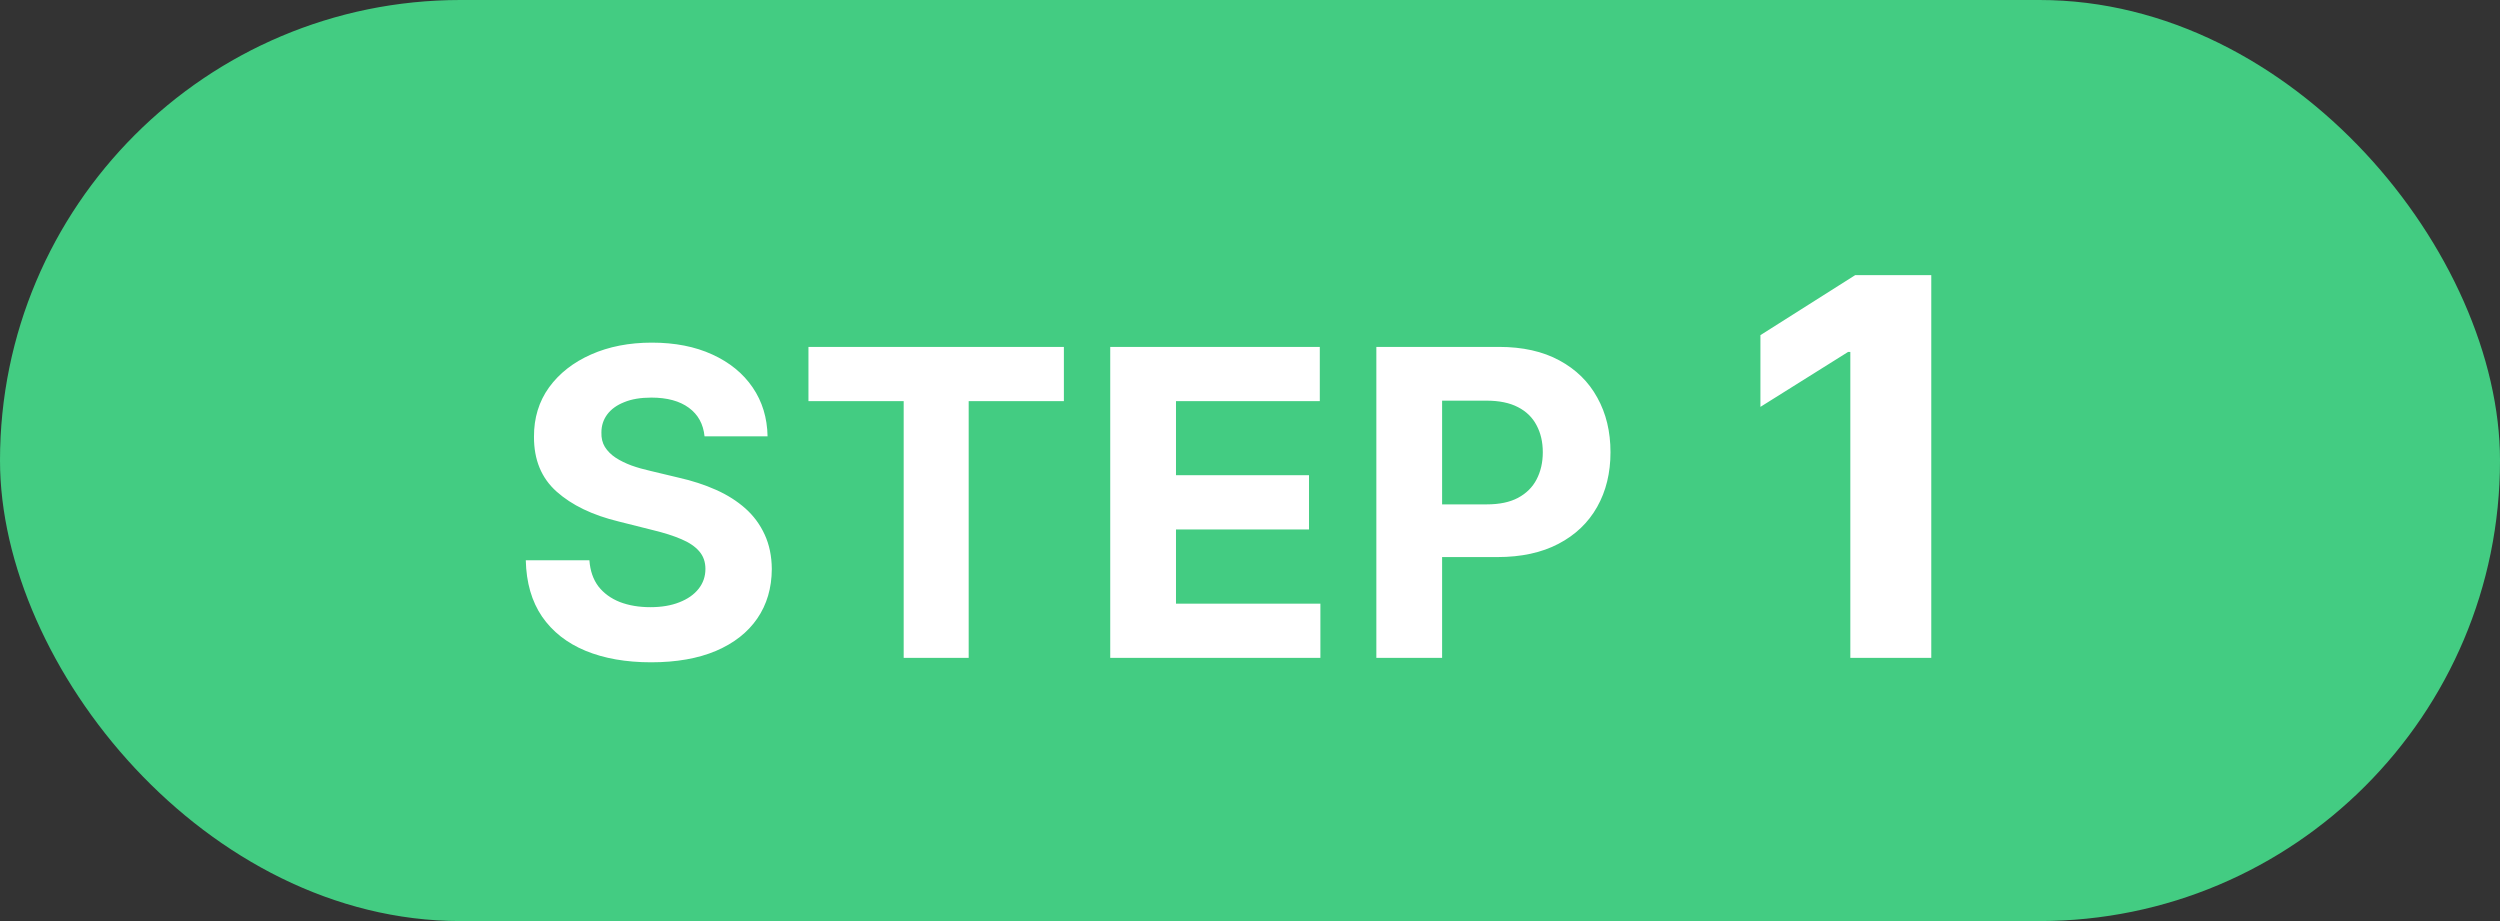
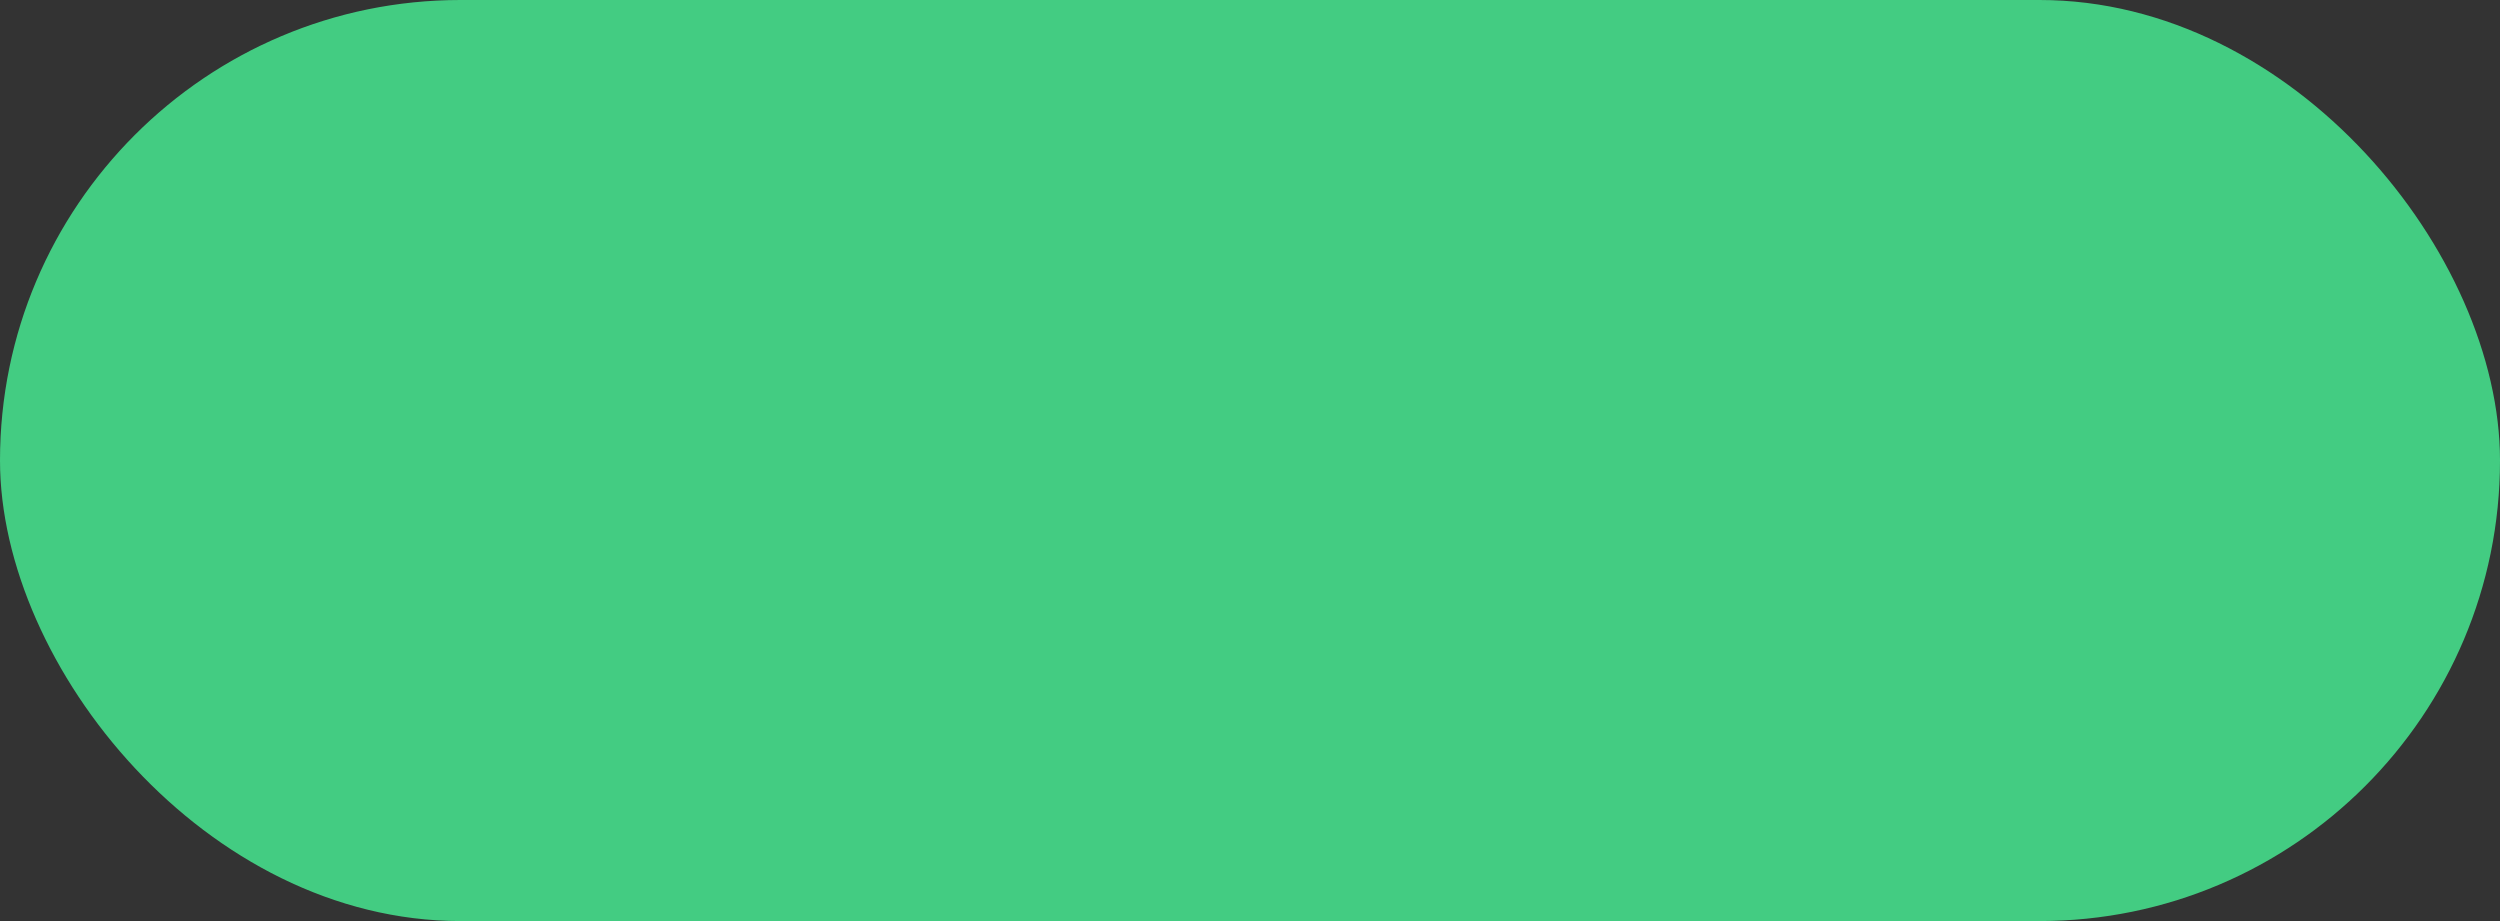
<svg xmlns="http://www.w3.org/2000/svg" width="76" height="28" viewBox="0 0 76 28" fill="none">
  <rect x="0" y="0" width="76" height="28" fill="#333333" stroke="none" />
  <rect width="76" height="28" rx="14" fill="#43CC82" />
-   <path d="M21.418 13.265C21.381 12.892 21.222 12.603 20.942 12.397C20.662 12.191 20.282 12.087 19.802 12.087C19.476 12.087 19.2 12.133 18.976 12.226C18.751 12.315 18.578 12.44 18.459 12.6C18.341 12.76 18.283 12.941 18.283 13.145C18.277 13.314 18.312 13.461 18.389 13.588C18.469 13.714 18.578 13.823 18.717 13.915C18.855 14.005 19.015 14.083 19.197 14.151C19.379 14.216 19.573 14.271 19.779 14.317L20.628 14.52C21.041 14.613 21.419 14.736 21.764 14.89C22.109 15.043 22.407 15.233 22.66 15.457C22.912 15.682 23.107 15.947 23.246 16.251C23.387 16.556 23.46 16.905 23.463 17.299C23.46 17.878 23.312 18.38 23.02 18.804C22.73 19.226 22.312 19.554 21.764 19.788C21.219 20.018 20.562 20.134 19.793 20.134C19.029 20.134 18.365 20.017 17.798 19.783C17.235 19.549 16.795 19.203 16.478 18.744C16.164 18.283 15.999 17.712 15.984 17.032H17.918C17.94 17.349 18.031 17.613 18.191 17.826C18.354 18.035 18.571 18.193 18.842 18.301C19.116 18.406 19.425 18.458 19.77 18.458C20.108 18.458 20.402 18.409 20.651 18.31C20.904 18.212 21.099 18.075 21.238 17.899C21.376 17.724 21.445 17.523 21.445 17.295C21.445 17.082 21.382 16.904 21.256 16.759C21.133 16.615 20.951 16.491 20.711 16.39C20.474 16.288 20.183 16.196 19.839 16.113L18.809 15.854C18.012 15.661 17.383 15.357 16.921 14.945C16.459 14.533 16.23 13.977 16.233 13.278C16.23 12.706 16.383 12.206 16.69 11.778C17.001 11.35 17.427 11.016 17.969 10.776C18.511 10.536 19.126 10.416 19.816 10.416C20.517 10.416 21.13 10.536 21.653 10.776C22.179 11.016 22.589 11.35 22.881 11.778C23.173 12.206 23.324 12.701 23.334 13.265H21.418ZM24.577 12.194V10.546H32.342V12.194H29.448V20H27.472V12.194H24.577ZM33.751 20V10.546H40.122V12.194H35.75V14.446H39.794V16.095H35.75V18.352H40.14V20H33.751ZM41.841 20V10.546H45.571C46.288 10.546 46.899 10.682 47.404 10.956C47.908 11.227 48.293 11.604 48.558 12.087C48.826 12.568 48.959 13.121 48.959 13.749C48.959 14.377 48.824 14.931 48.553 15.411C48.282 15.891 47.89 16.265 47.376 16.533C46.865 16.801 46.246 16.935 45.52 16.935H43.143V15.333H45.197C45.582 15.333 45.899 15.267 46.148 15.134C46.4 14.999 46.588 14.813 46.711 14.576C46.837 14.336 46.901 14.06 46.901 13.749C46.901 13.435 46.837 13.162 46.711 12.928C46.588 12.691 46.4 12.508 46.148 12.378C45.896 12.246 45.576 12.18 45.188 12.18H43.84V20H41.841ZM58.711 8.364V20H56.25V10.699H56.182L53.517 12.369V10.188L56.398 8.364H58.711Z" fill="white" />
</svg>